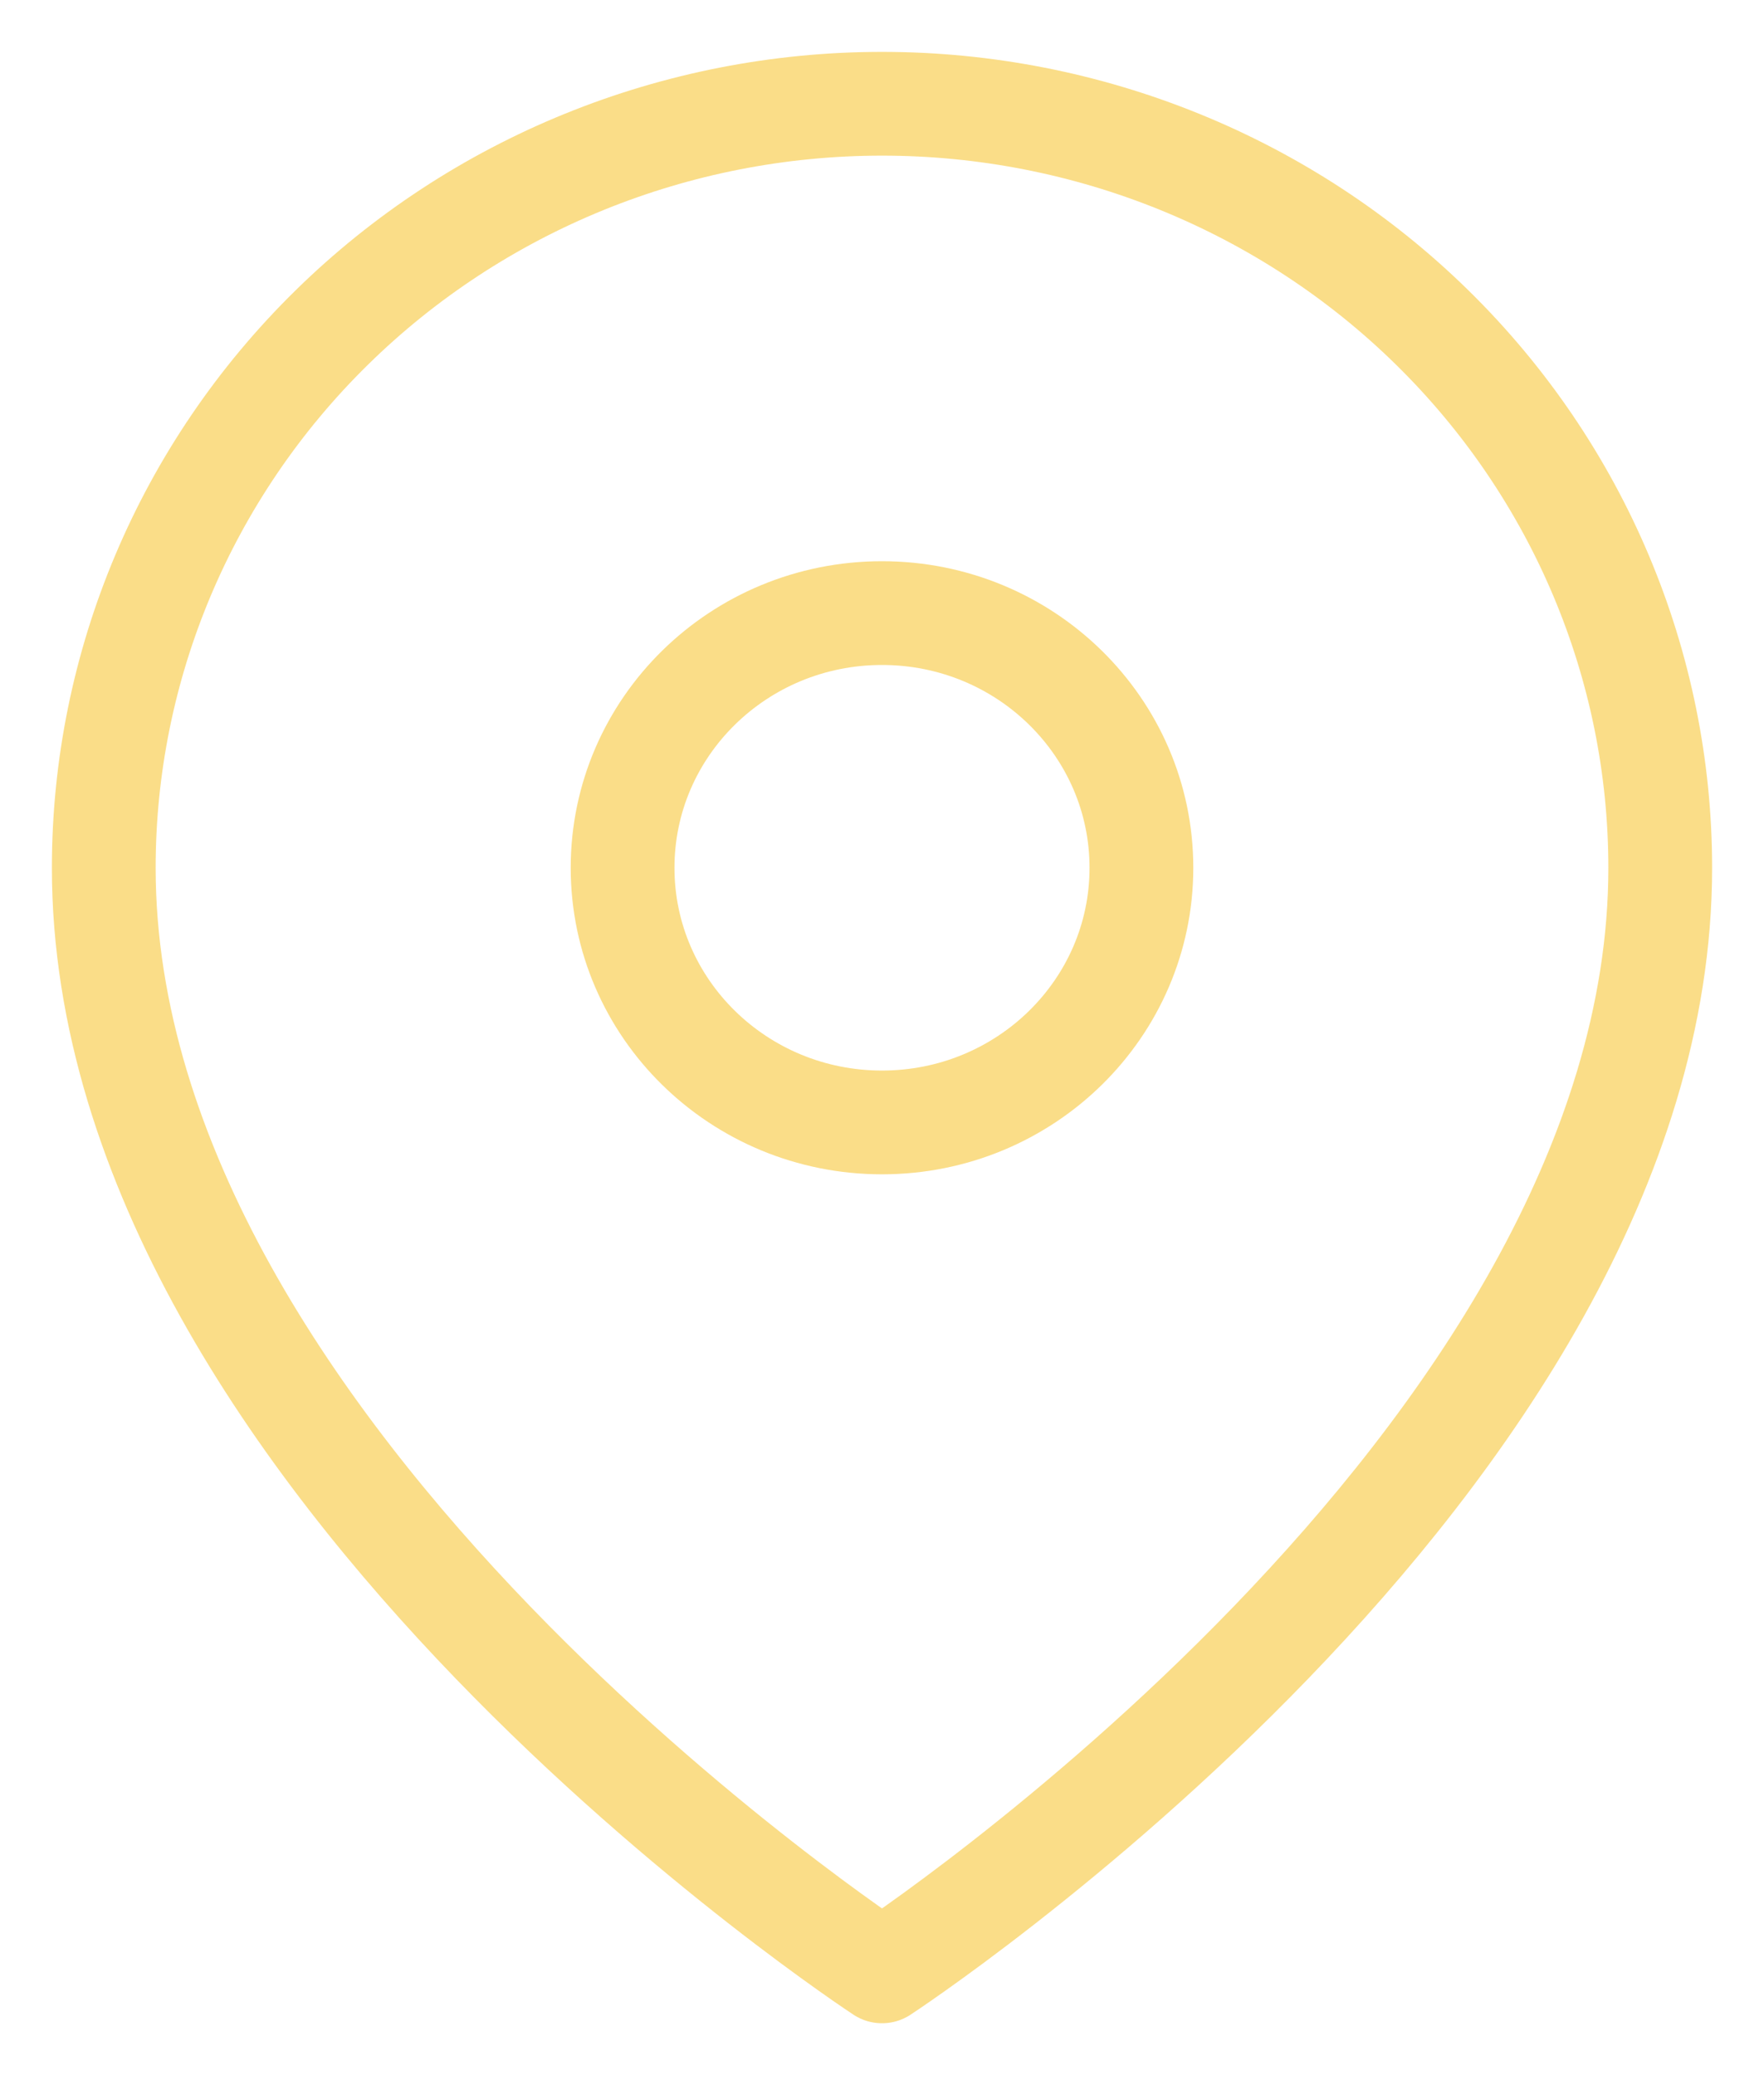
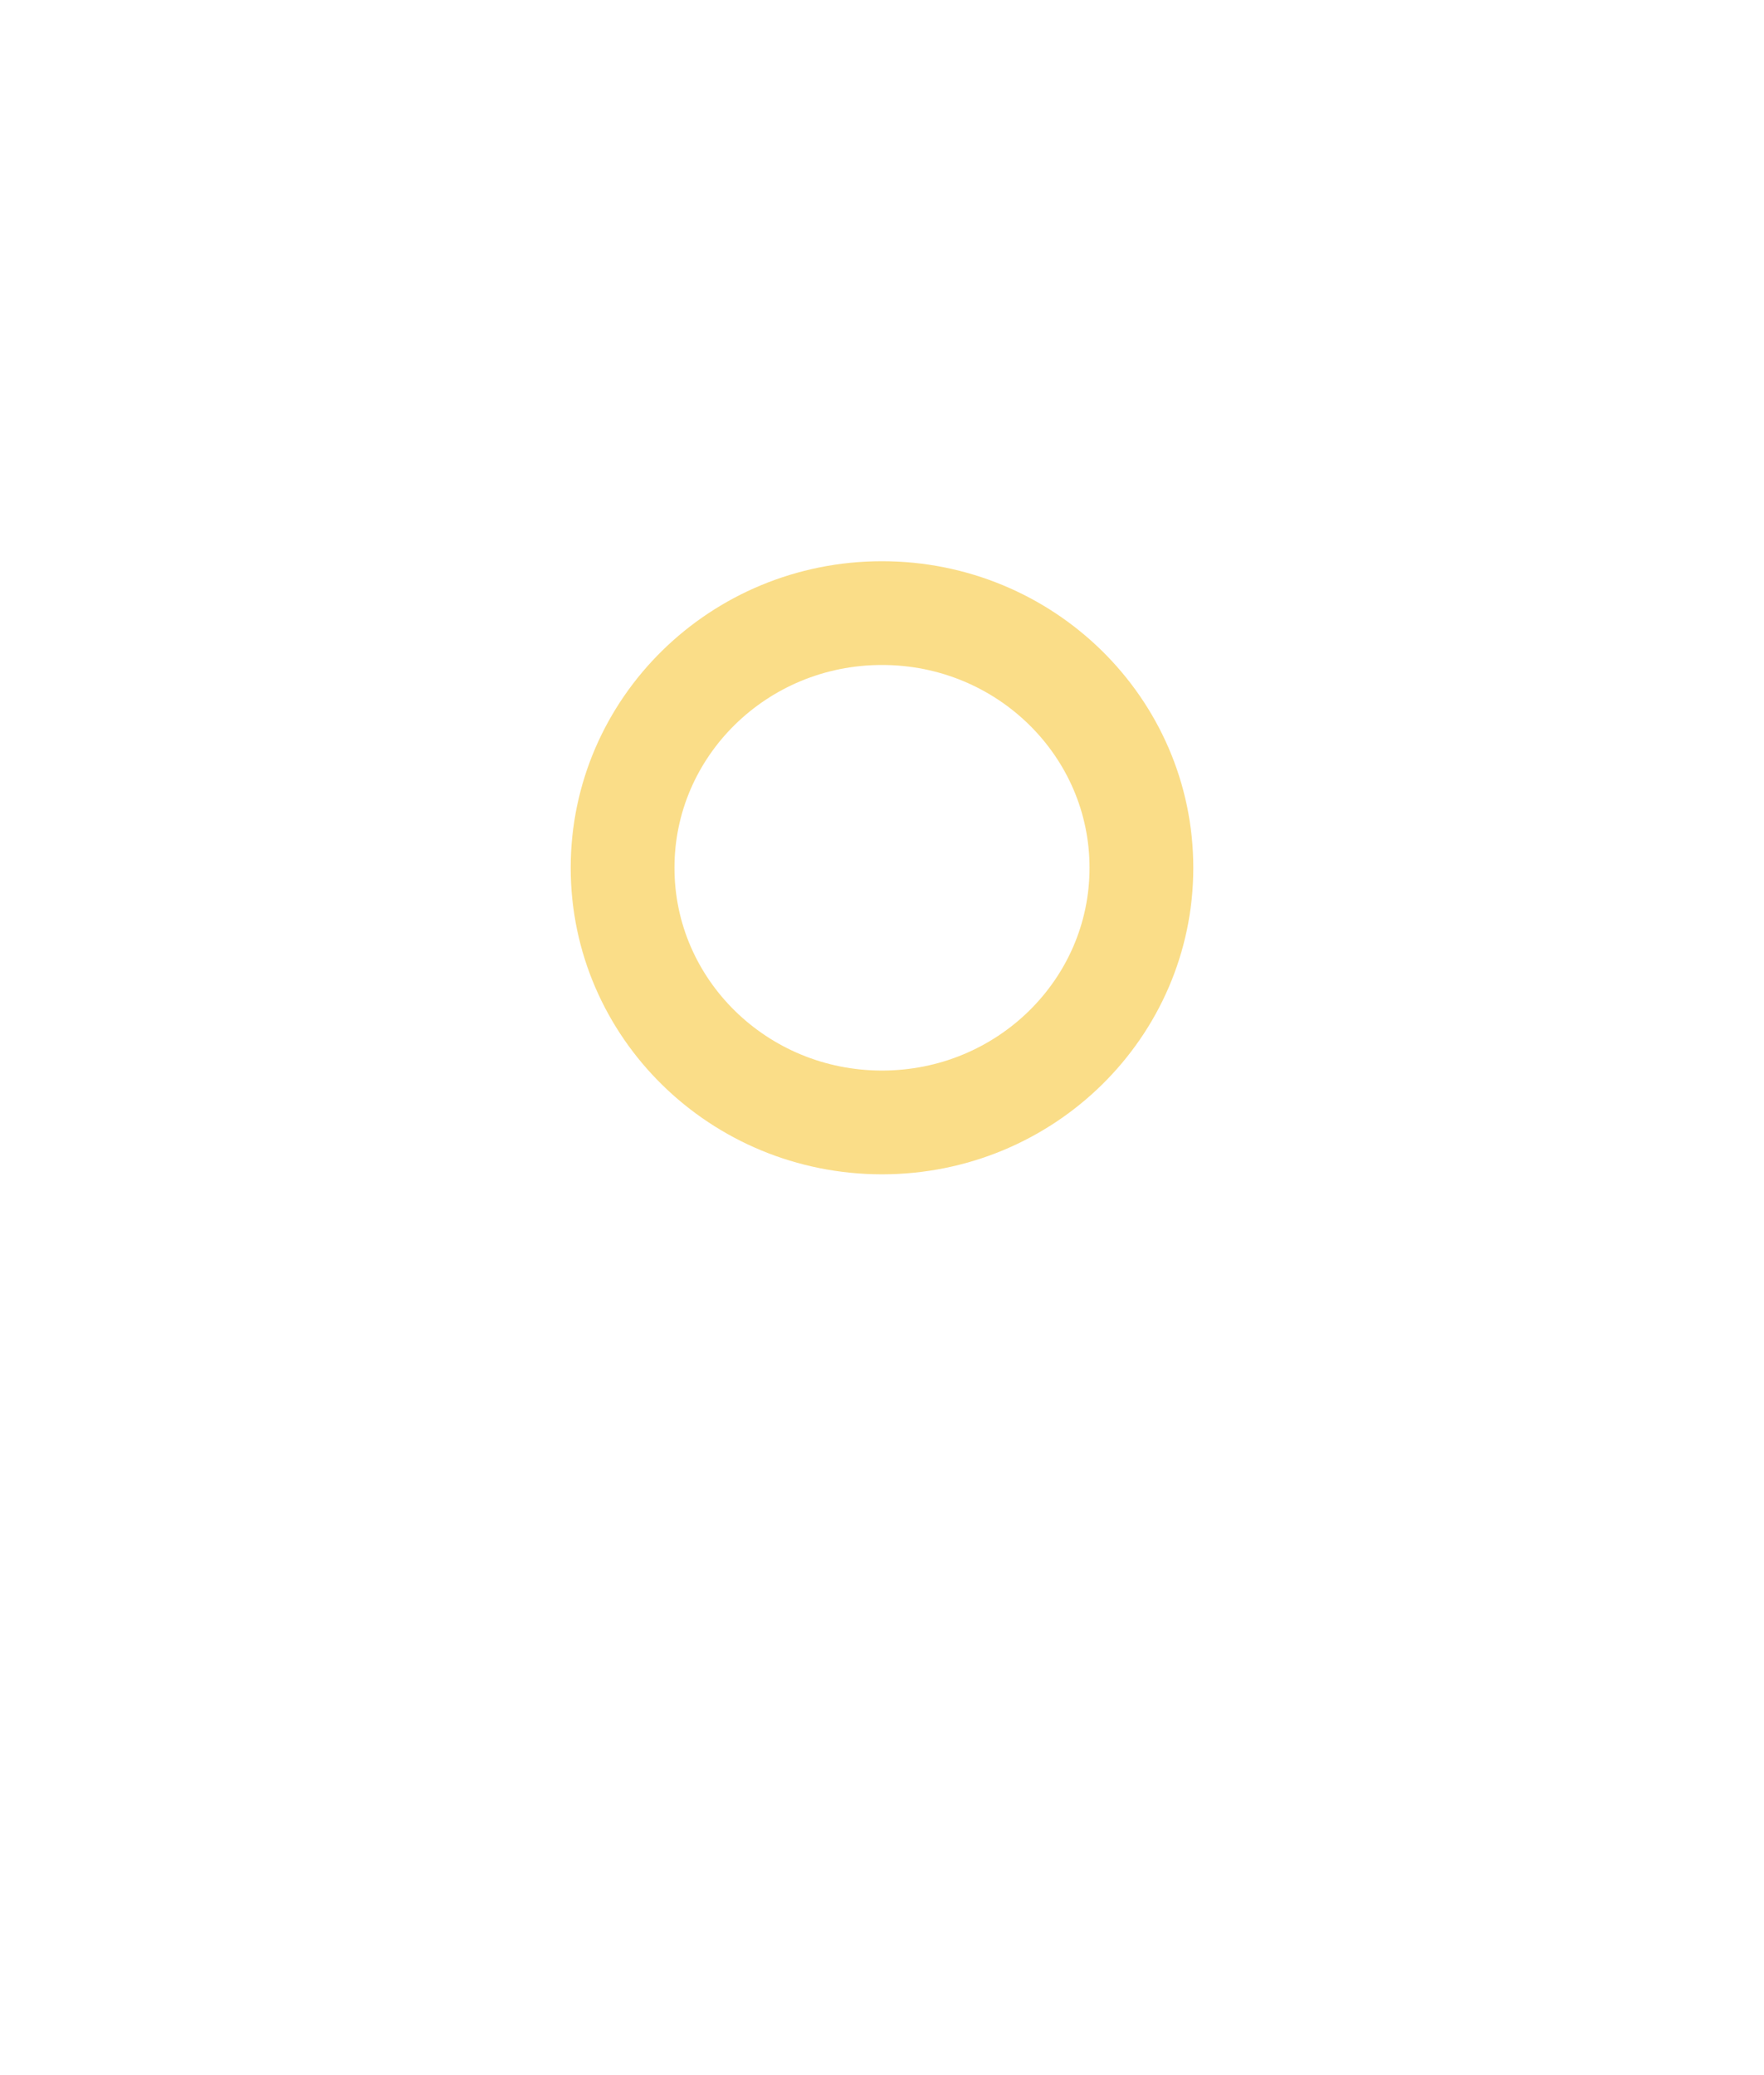
<svg xmlns="http://www.w3.org/2000/svg" width="17" height="20" viewBox="0 0 17 20" fill="none">
-   <path d="M16 8.364C16 14.091 8.5 19 8.5 19C8.5 19 1 14.091 1 8.364C1 6.411 1.79 4.538 3.197 3.157C4.603 1.776 6.511 1 8.5 1C10.489 1 12.397 1.776 13.803 3.157C15.21 4.538 16 6.411 16 8.364Z" stroke="#FADD88" stroke-linecap="round" stroke-linejoin="round" />
  <path d="M8.5 10.818C9.881 10.818 11 9.719 11 8.364C11 7.008 9.881 5.909 8.5 5.909C7.119 5.909 6 7.008 6 8.364C6 9.719 7.119 10.818 8.5 10.818Z" stroke="#FADD88" stroke-linecap="round" stroke-linejoin="round" />
</svg>